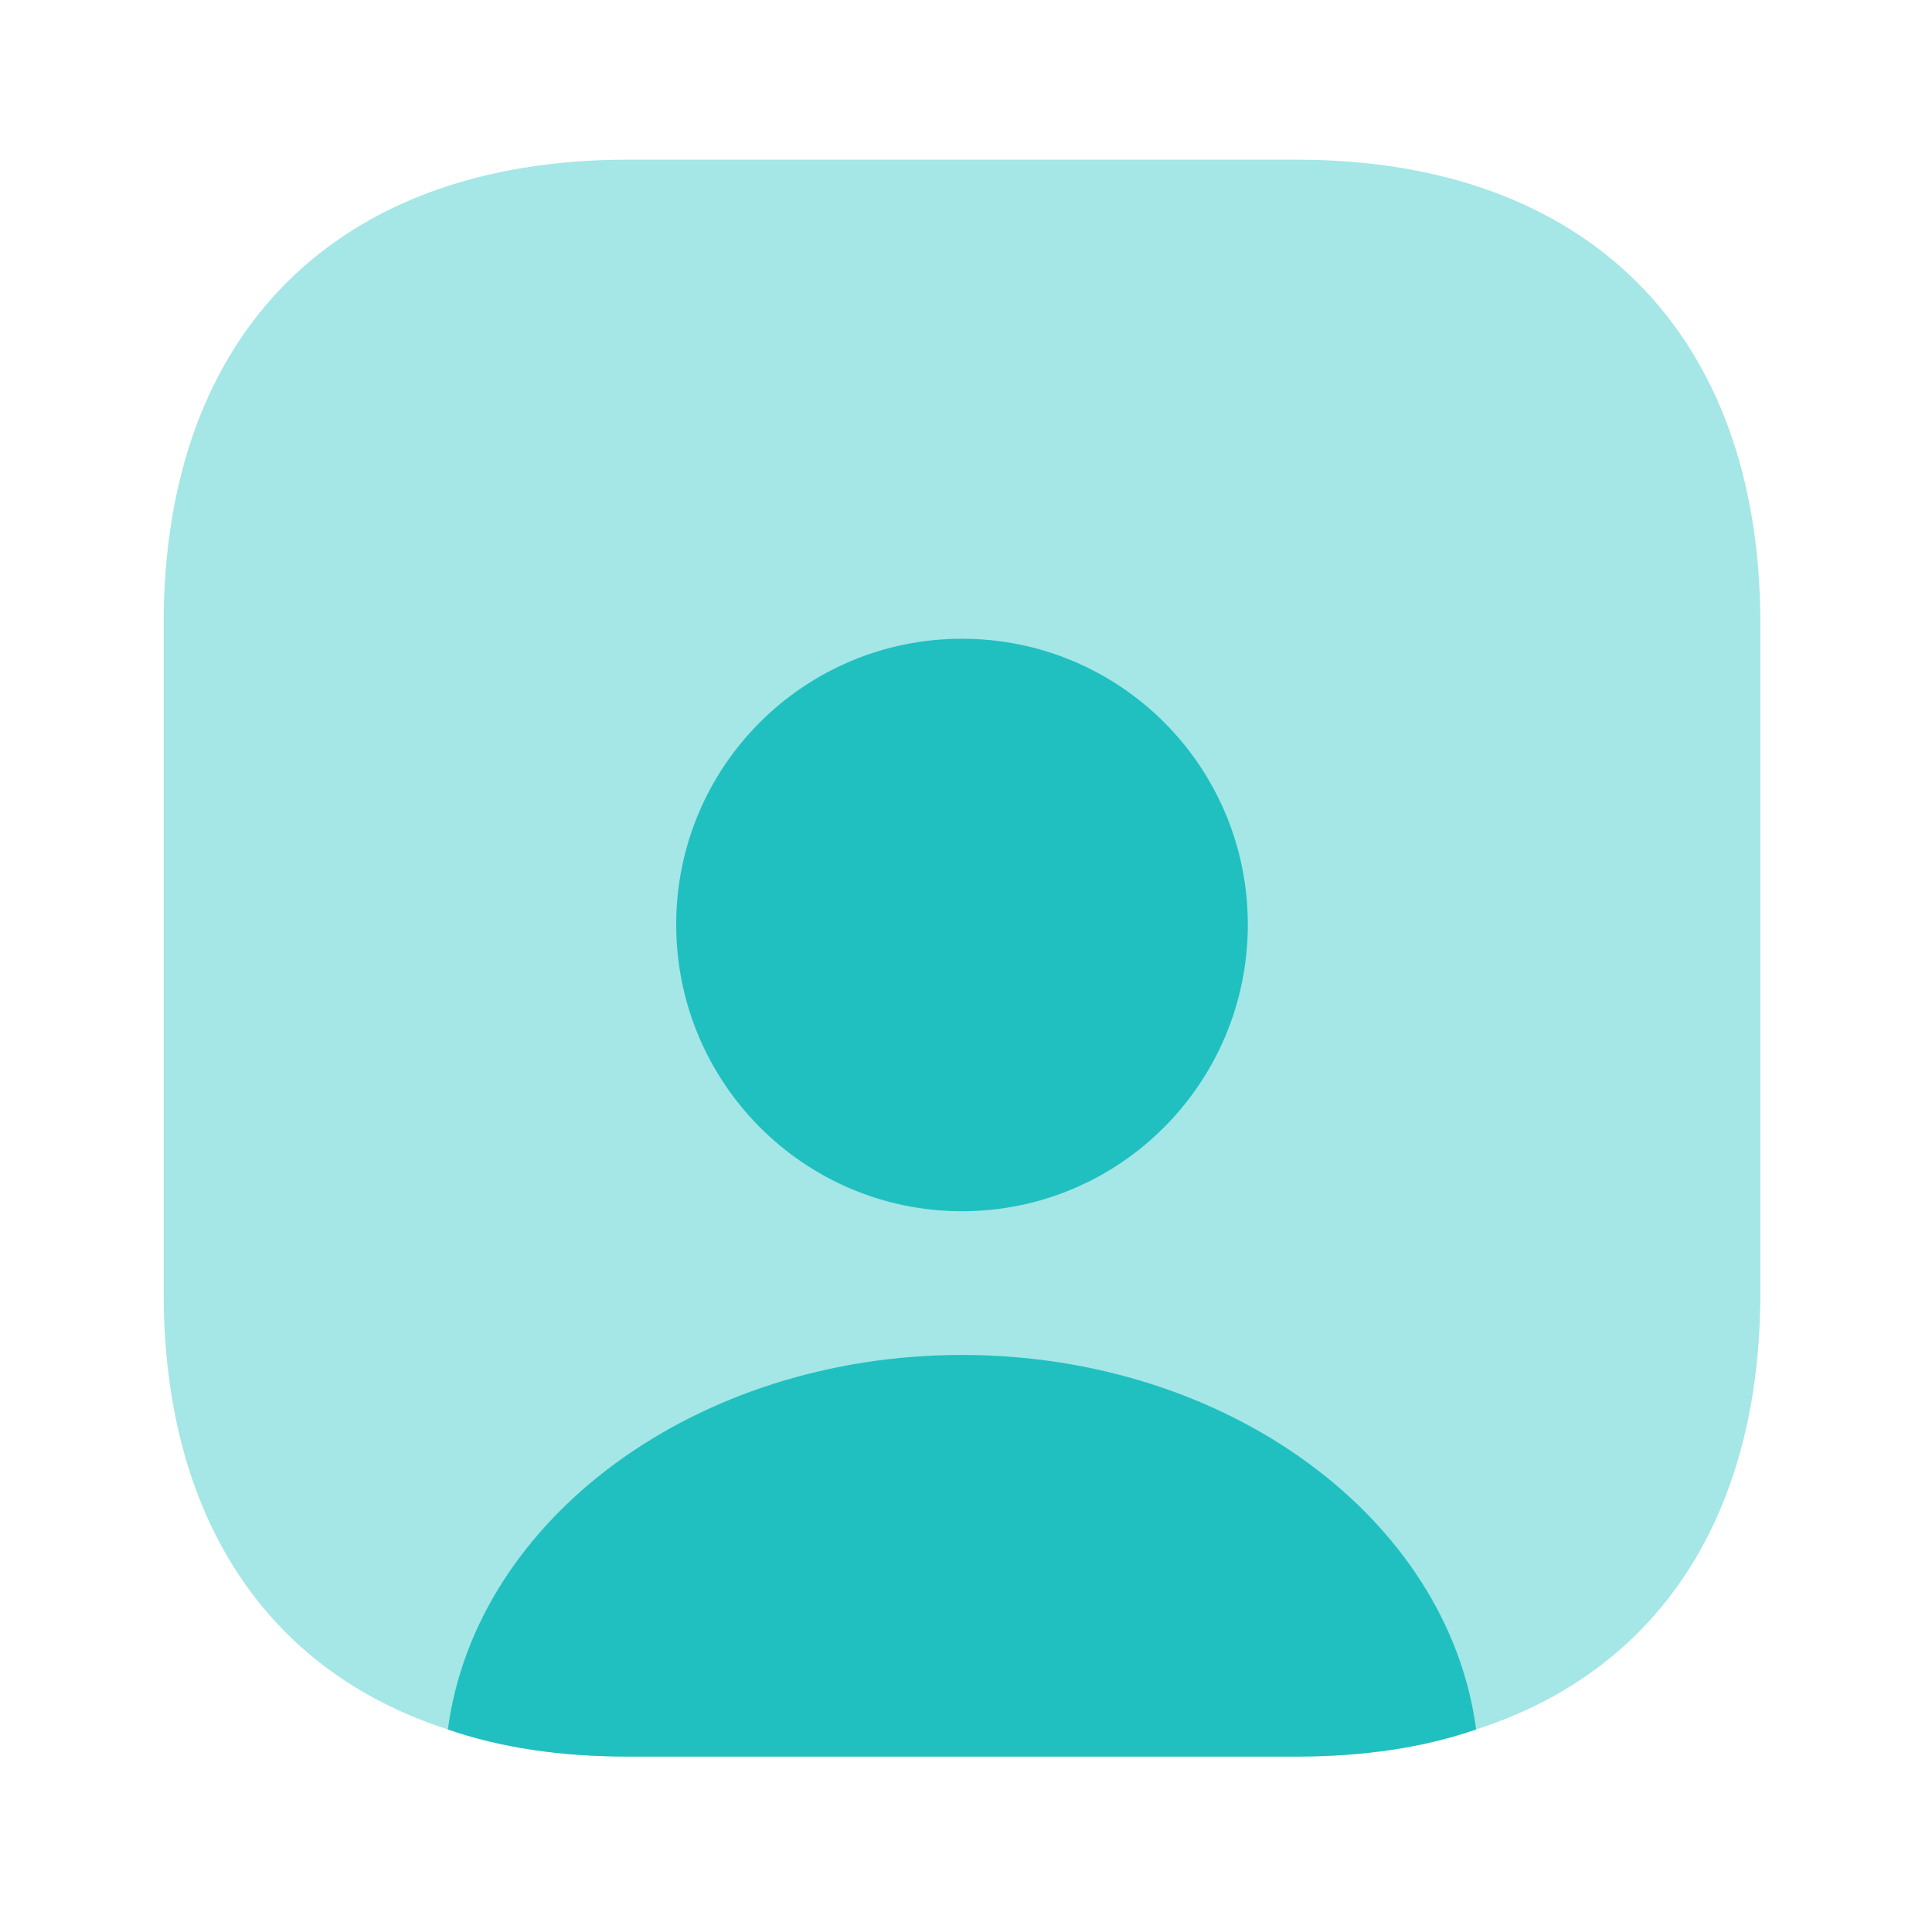
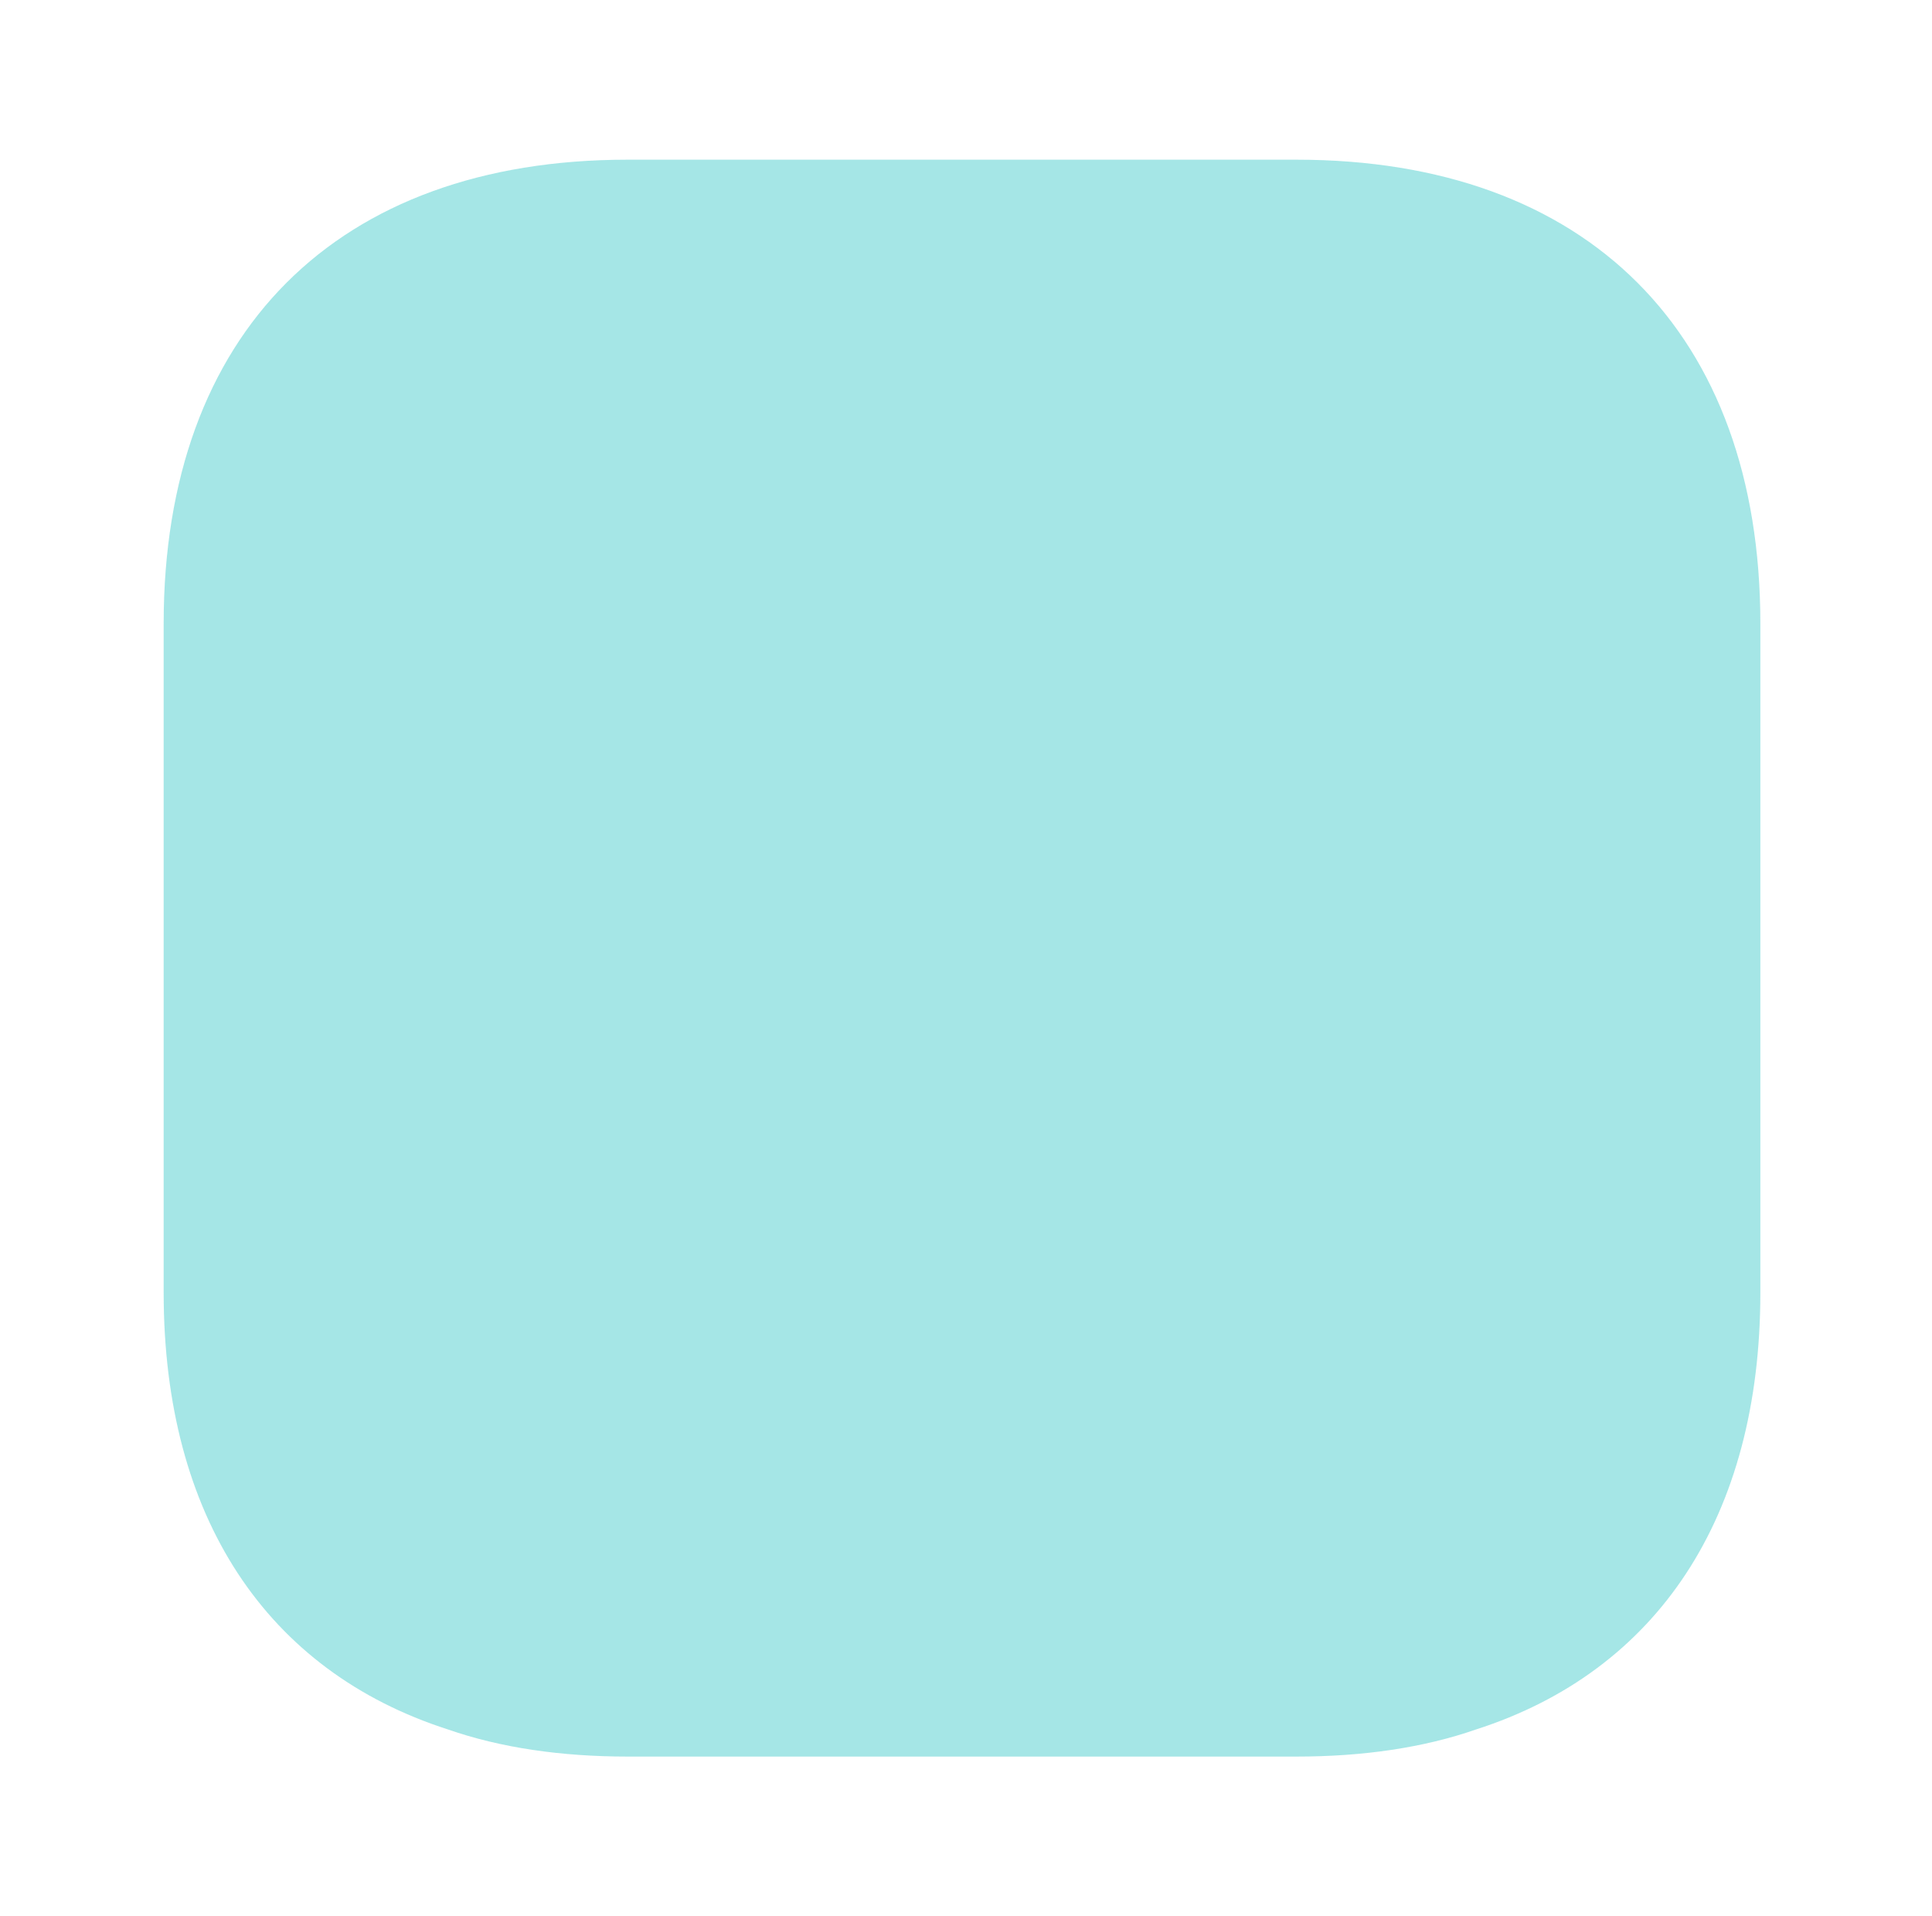
<svg xmlns="http://www.w3.org/2000/svg" width="121" height="120" viewBox="0 0 121 120" fill="none">
  <path opacity="0.4" d="M110.25 39.05V80.95C110.25 95 103.8 104.65 92.45 108.3C89.15 109.45 85.35 110 81.2 110H39.3C35.15 110 31.35 109.45 28.05 108.3C16.7 104.65 10.25 95 10.25 80.95V39.05C10.25 20.85 21.1 10 39.3 10H81.2C99.4 10 110.25 20.85 110.25 39.05Z" fill="#20C0C0" />
-   <path d="M92.45 108.3C89.15 109.45 85.35 110 81.2 110H39.3C35.15 110 31.35 109.45 28.05 108.3C29.8 95.1 43.6 84.85 60.25 84.85C76.9 84.85 90.7 95.1 92.45 108.3Z" fill="#20C0C0" />
-   <path d="M78.15 57.9C78.15 67.8 70.15 75.85 60.25 75.85C50.35 75.85 42.35 67.8 42.35 57.9C42.35 48 50.35 40 60.25 40C70.15 40 78.15 48 78.15 57.9Z" fill="#20C0C0" />
</svg>